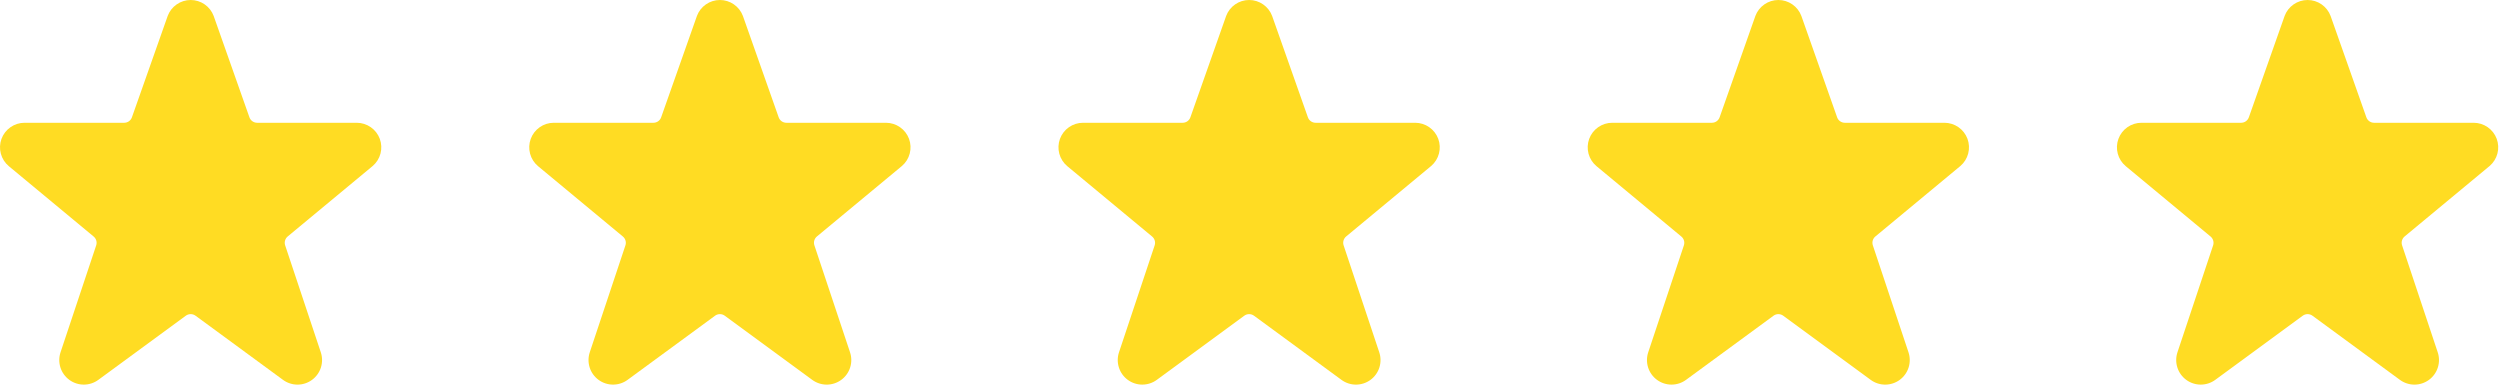
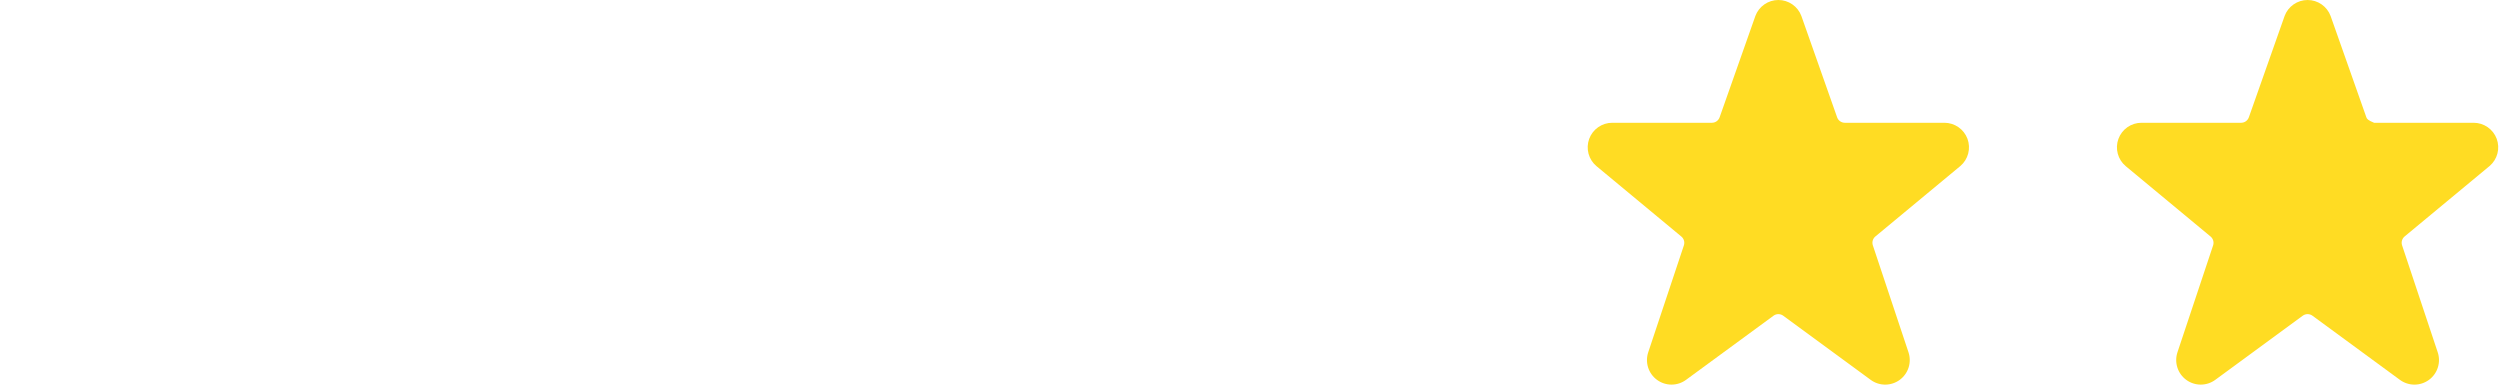
<svg xmlns="http://www.w3.org/2000/svg" width="182" height="28" viewBox="0 0 182 28" fill="none">
-   <path d="M27.648 10.105C27.521 9.763 27.292 9.468 26.993 9.26C26.694 9.051 26.338 8.939 25.973 8.938H18.721C18.597 8.938 18.477 8.899 18.376 8.828C18.276 8.757 18.199 8.656 18.158 8.54L15.555 1.161C15.428 0.82 15.199 0.526 14.9 0.319C14.601 0.111 14.245 0 13.881 0C13.517 0 13.162 0.111 12.863 0.319C12.563 0.526 12.335 0.82 12.207 1.161L12.201 1.18L9.604 8.54C9.563 8.656 9.487 8.756 9.387 8.828C9.286 8.899 9.166 8.937 9.043 8.938H1.788C1.421 8.937 1.063 9.05 0.762 9.261C0.461 9.471 0.233 9.769 0.107 10.114C-0.018 10.46 -0.034 10.835 0.062 11.19C0.157 11.544 0.359 11.861 0.641 12.096L6.817 17.219C6.91 17.296 6.977 17.398 7.01 17.514C7.043 17.629 7.04 17.752 7.002 17.866L4.407 25.647C4.287 26.007 4.285 26.395 4.4 26.757C4.516 27.118 4.743 27.433 5.05 27.656C5.356 27.88 5.726 28 6.105 27.999C6.484 27.999 6.853 27.878 7.159 27.653L13.529 22.983C13.631 22.908 13.754 22.868 13.881 22.868C14.007 22.868 14.131 22.908 14.233 22.983L20.6 27.652C20.905 27.877 21.275 27.999 21.654 28C22.034 28.001 22.404 27.881 22.711 27.658C23.018 27.434 23.245 27.119 23.361 26.758C23.477 26.396 23.474 26.007 23.354 25.647L20.759 17.861C20.721 17.747 20.718 17.625 20.752 17.509C20.784 17.394 20.852 17.291 20.944 17.214L27.132 12.084C27.41 11.847 27.609 11.53 27.701 11.176C27.793 10.822 27.775 10.448 27.648 10.105V10.105Z" fill="#FFDC23" />
-   <path d="M66.176 10.105C66.049 9.763 65.82 9.468 65.521 9.26C65.222 9.051 64.866 8.939 64.501 8.938H57.249C57.126 8.938 57.005 8.899 56.904 8.828C56.804 8.757 56.728 8.656 56.687 8.54L54.084 1.161C53.956 0.82 53.727 0.526 53.428 0.319C53.129 0.111 52.774 0 52.41 0C52.045 0 51.69 0.111 51.391 0.319C51.092 0.526 50.863 0.82 50.736 1.161L50.73 1.18L48.132 8.54C48.092 8.656 48.016 8.756 47.915 8.828C47.815 8.899 47.694 8.937 47.571 8.938H40.317C39.95 8.937 39.591 9.05 39.291 9.261C38.99 9.471 38.761 9.769 38.636 10.114C38.51 10.46 38.494 10.835 38.59 11.19C38.685 11.544 38.888 11.861 39.169 12.096L45.346 17.219C45.438 17.296 45.505 17.398 45.538 17.514C45.571 17.629 45.568 17.752 45.53 17.866L42.935 25.647C42.816 26.007 42.813 26.395 42.929 26.757C43.044 27.118 43.272 27.433 43.578 27.656C43.885 27.88 44.254 28 44.633 27.999C45.013 27.999 45.382 27.878 45.688 27.653L52.057 22.983C52.159 22.908 52.282 22.868 52.409 22.868C52.536 22.868 52.659 22.908 52.761 22.983L59.128 27.652C59.434 27.877 59.803 27.999 60.183 28C60.562 28.001 60.932 27.881 61.239 27.658C61.546 27.434 61.774 27.119 61.889 26.758C62.005 26.396 62.003 26.007 61.882 25.647L59.288 17.861C59.25 17.747 59.247 17.625 59.28 17.509C59.313 17.394 59.38 17.291 59.472 17.214L65.66 12.084C65.939 11.847 66.137 11.53 66.229 11.176C66.322 10.822 66.303 10.448 66.176 10.105V10.105Z" fill="#FFDC23" />
-   <path d="M104.704 10.105C104.577 9.763 104.348 9.468 104.049 9.26C103.75 9.051 103.394 8.939 103.029 8.938H95.777C95.653 8.938 95.533 8.899 95.432 8.828C95.332 8.757 95.255 8.656 95.215 8.54L92.611 1.161C92.484 0.82 92.255 0.526 91.956 0.319C91.657 0.111 91.302 0 90.937 0C90.573 0 90.218 0.111 89.919 0.319C89.62 0.526 89.391 0.82 89.263 1.161L89.257 1.18L86.66 8.54C86.619 8.656 86.543 8.756 86.443 8.828C86.342 8.899 86.222 8.937 86.099 8.938H78.845C78.477 8.937 78.119 9.05 77.818 9.261C77.517 9.471 77.289 9.769 77.163 10.114C77.038 10.46 77.022 10.835 77.118 11.19C77.213 11.544 77.415 11.861 77.697 12.096L83.874 17.219C83.966 17.296 84.033 17.398 84.066 17.514C84.099 17.629 84.096 17.752 84.058 17.866L81.463 25.647C81.343 26.007 81.341 26.395 81.457 26.757C81.572 27.118 81.799 27.433 82.106 27.656C82.412 27.88 82.782 28 83.161 27.999C83.54 27.999 83.91 27.878 84.216 27.653L90.585 22.983C90.687 22.908 90.81 22.868 90.937 22.868C91.063 22.868 91.187 22.908 91.289 22.983L97.656 27.652C97.961 27.877 98.331 27.999 98.71 28C99.09 28.001 99.46 27.881 99.767 27.658C100.074 27.434 100.302 27.119 100.417 26.758C100.533 26.396 100.53 26.007 100.41 25.647L97.815 17.861C97.777 17.747 97.775 17.625 97.808 17.509C97.841 17.394 97.908 17.291 98 17.214L104.188 12.084C104.466 11.847 104.665 11.53 104.757 11.176C104.849 10.822 104.831 10.448 104.704 10.105V10.105Z" fill="#FFDC23" />
  <path d="M143.232 10.105C143.105 9.763 142.876 9.468 142.577 9.26C142.277 9.051 141.922 8.939 141.557 8.938H134.305C134.181 8.938 134.061 8.899 133.96 8.828C133.859 8.757 133.783 8.656 133.742 8.54L131.139 1.161C131.012 0.82 130.783 0.526 130.484 0.319C130.185 0.111 129.829 0 129.465 0C129.101 0 128.746 0.111 128.447 0.319C128.147 0.526 127.919 0.82 127.791 1.161L127.785 1.18L125.188 8.54C125.147 8.656 125.071 8.756 124.971 8.828C124.87 8.899 124.75 8.937 124.627 8.938H117.372C117.005 8.937 116.647 9.05 116.346 9.261C116.045 9.471 115.817 9.769 115.691 10.114C115.566 10.46 115.55 10.835 115.645 11.19C115.741 11.544 115.943 11.861 116.225 12.096L122.401 17.219C122.494 17.296 122.561 17.398 122.594 17.514C122.627 17.629 122.624 17.752 122.586 17.866L119.991 25.647C119.871 26.007 119.869 26.395 119.984 26.757C120.1 27.118 120.327 27.433 120.634 27.656C120.94 27.88 121.31 28 121.689 27.999C122.068 27.999 122.437 27.878 122.743 27.653L129.113 22.983C129.215 22.908 129.338 22.868 129.465 22.868C129.591 22.868 129.715 22.908 129.817 22.983L136.184 27.652C136.489 27.877 136.859 27.999 137.238 28C137.618 28.001 137.988 27.881 138.295 27.658C138.602 27.434 138.829 27.119 138.945 26.758C139.061 26.396 139.058 26.007 138.938 25.647L136.343 17.861C136.305 17.747 136.303 17.625 136.335 17.509C136.368 17.394 136.435 17.291 136.528 17.214L142.716 12.084C142.994 11.847 143.193 11.53 143.285 11.176C143.377 10.822 143.359 10.448 143.232 10.105V10.105Z" fill="#FFDC23" />
-   <path d="M181.76 10.105C181.633 9.763 181.404 9.468 181.105 9.26C180.806 9.051 180.45 8.939 180.085 8.938H172.833C172.71 8.938 172.589 8.899 172.489 8.828C172.388 8.757 172.312 8.656 172.271 8.54L169.667 1.161C169.54 0.82 169.311 0.526 169.012 0.319C168.713 0.111 168.358 0 167.994 0C167.629 0 167.274 0.111 166.975 0.319C166.676 0.526 166.447 0.82 166.32 1.161L166.314 1.18L163.716 8.54C163.675 8.656 163.6 8.756 163.499 8.828C163.399 8.899 163.278 8.937 163.155 8.938H155.901C155.534 8.937 155.175 9.05 154.874 9.261C154.574 9.471 154.345 9.769 154.22 10.114C154.094 10.46 154.078 10.835 154.174 11.19C154.269 11.544 154.472 11.861 154.753 12.096L160.93 17.219C161.022 17.296 161.089 17.398 161.122 17.514C161.155 17.629 161.152 17.752 161.114 17.866L158.519 25.647C158.4 26.007 158.397 26.395 158.513 26.757C158.628 27.118 158.856 27.433 159.162 27.656C159.469 27.88 159.838 28 160.217 27.999C160.597 27.999 160.966 27.878 161.272 27.653L167.641 22.983C167.743 22.908 167.866 22.868 167.993 22.868C168.12 22.868 168.243 22.908 168.345 22.983L174.712 27.652C175.018 27.877 175.387 27.999 175.767 28C176.146 28.001 176.516 27.881 176.823 27.658C177.13 27.434 177.358 27.119 177.473 26.758C177.589 26.396 177.587 26.007 177.466 25.647L174.872 17.861C174.834 17.747 174.831 17.625 174.864 17.509C174.897 17.394 174.964 17.291 175.056 17.214L181.244 12.084C181.522 11.847 181.721 11.53 181.813 11.176C181.906 10.822 181.887 10.448 181.76 10.105V10.105Z" fill="#FFDC23" />
+   <path d="M181.76 10.105C181.633 9.763 181.404 9.468 181.105 9.26C180.806 9.051 180.45 8.939 180.085 8.938H172.833C172.388 8.757 172.312 8.656 172.271 8.54L169.667 1.161C169.54 0.82 169.311 0.526 169.012 0.319C168.713 0.111 168.358 0 167.994 0C167.629 0 167.274 0.111 166.975 0.319C166.676 0.526 166.447 0.82 166.32 1.161L166.314 1.18L163.716 8.54C163.675 8.656 163.6 8.756 163.499 8.828C163.399 8.899 163.278 8.937 163.155 8.938H155.901C155.534 8.937 155.175 9.05 154.874 9.261C154.574 9.471 154.345 9.769 154.22 10.114C154.094 10.46 154.078 10.835 154.174 11.19C154.269 11.544 154.472 11.861 154.753 12.096L160.93 17.219C161.022 17.296 161.089 17.398 161.122 17.514C161.155 17.629 161.152 17.752 161.114 17.866L158.519 25.647C158.4 26.007 158.397 26.395 158.513 26.757C158.628 27.118 158.856 27.433 159.162 27.656C159.469 27.88 159.838 28 160.217 27.999C160.597 27.999 160.966 27.878 161.272 27.653L167.641 22.983C167.743 22.908 167.866 22.868 167.993 22.868C168.12 22.868 168.243 22.908 168.345 22.983L174.712 27.652C175.018 27.877 175.387 27.999 175.767 28C176.146 28.001 176.516 27.881 176.823 27.658C177.13 27.434 177.358 27.119 177.473 26.758C177.589 26.396 177.587 26.007 177.466 25.647L174.872 17.861C174.834 17.747 174.831 17.625 174.864 17.509C174.897 17.394 174.964 17.291 175.056 17.214L181.244 12.084C181.522 11.847 181.721 11.53 181.813 11.176C181.906 10.822 181.887 10.448 181.76 10.105V10.105Z" fill="#FFDC23" />
</svg>